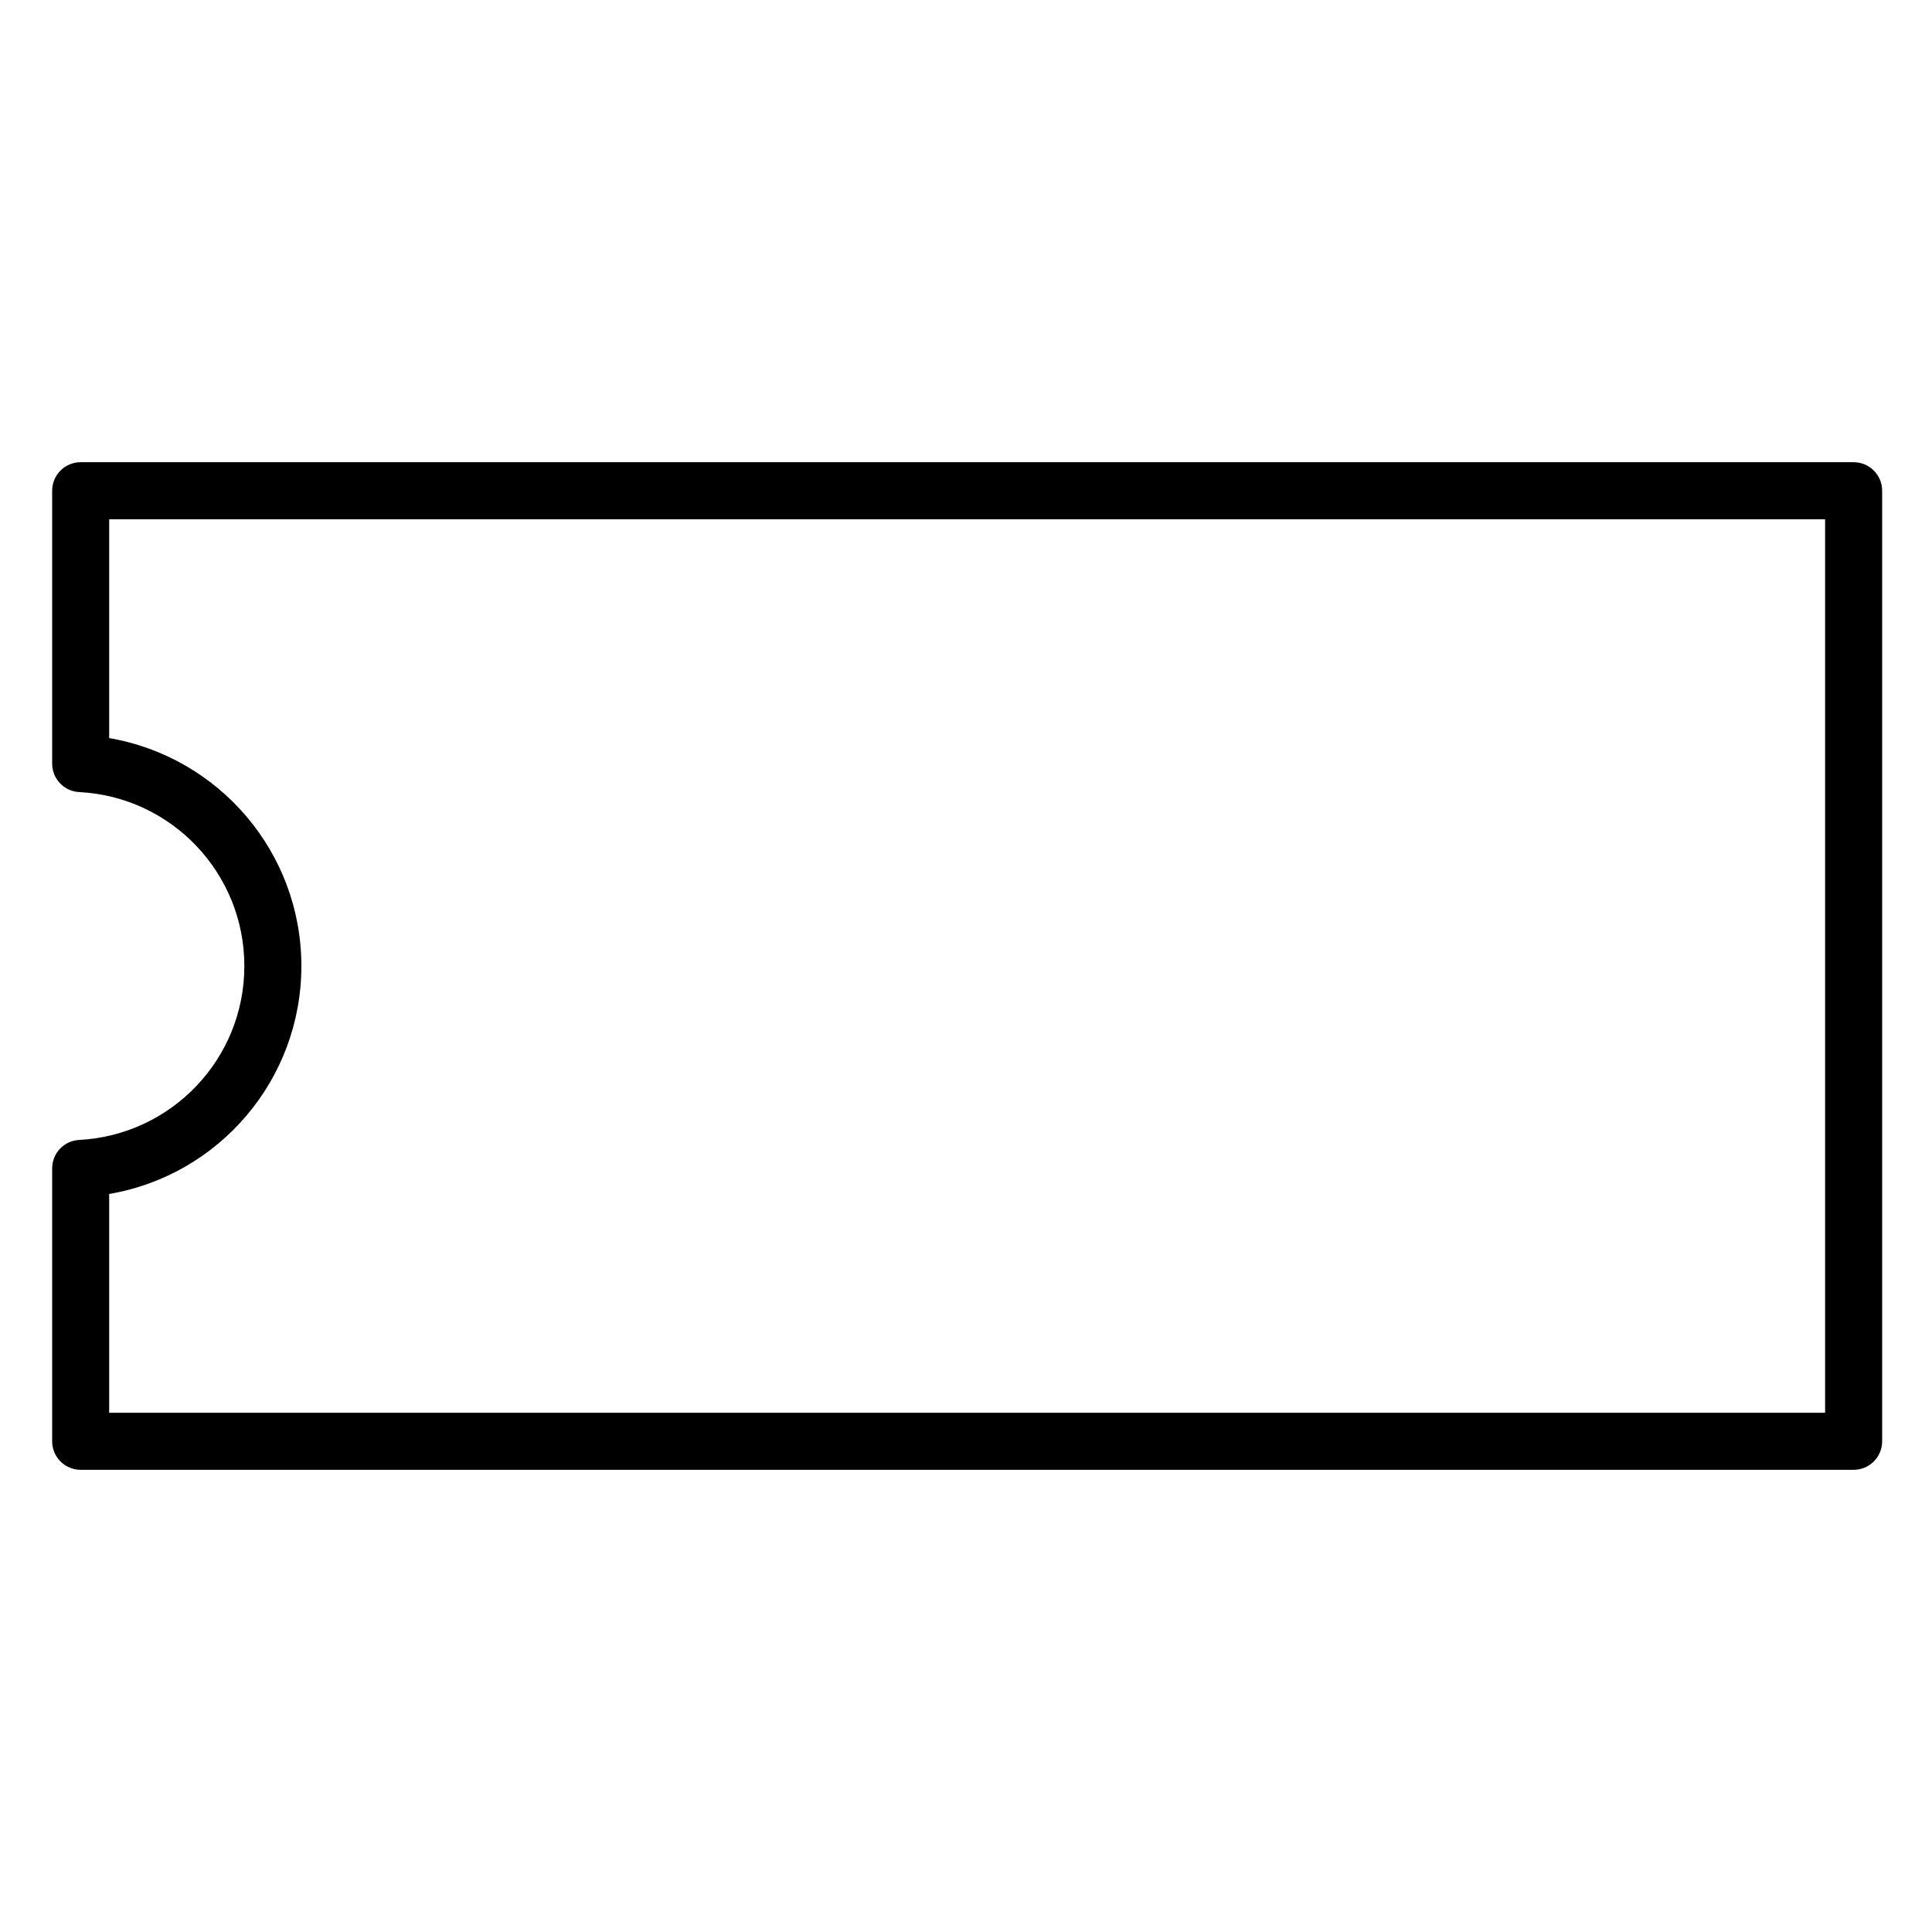
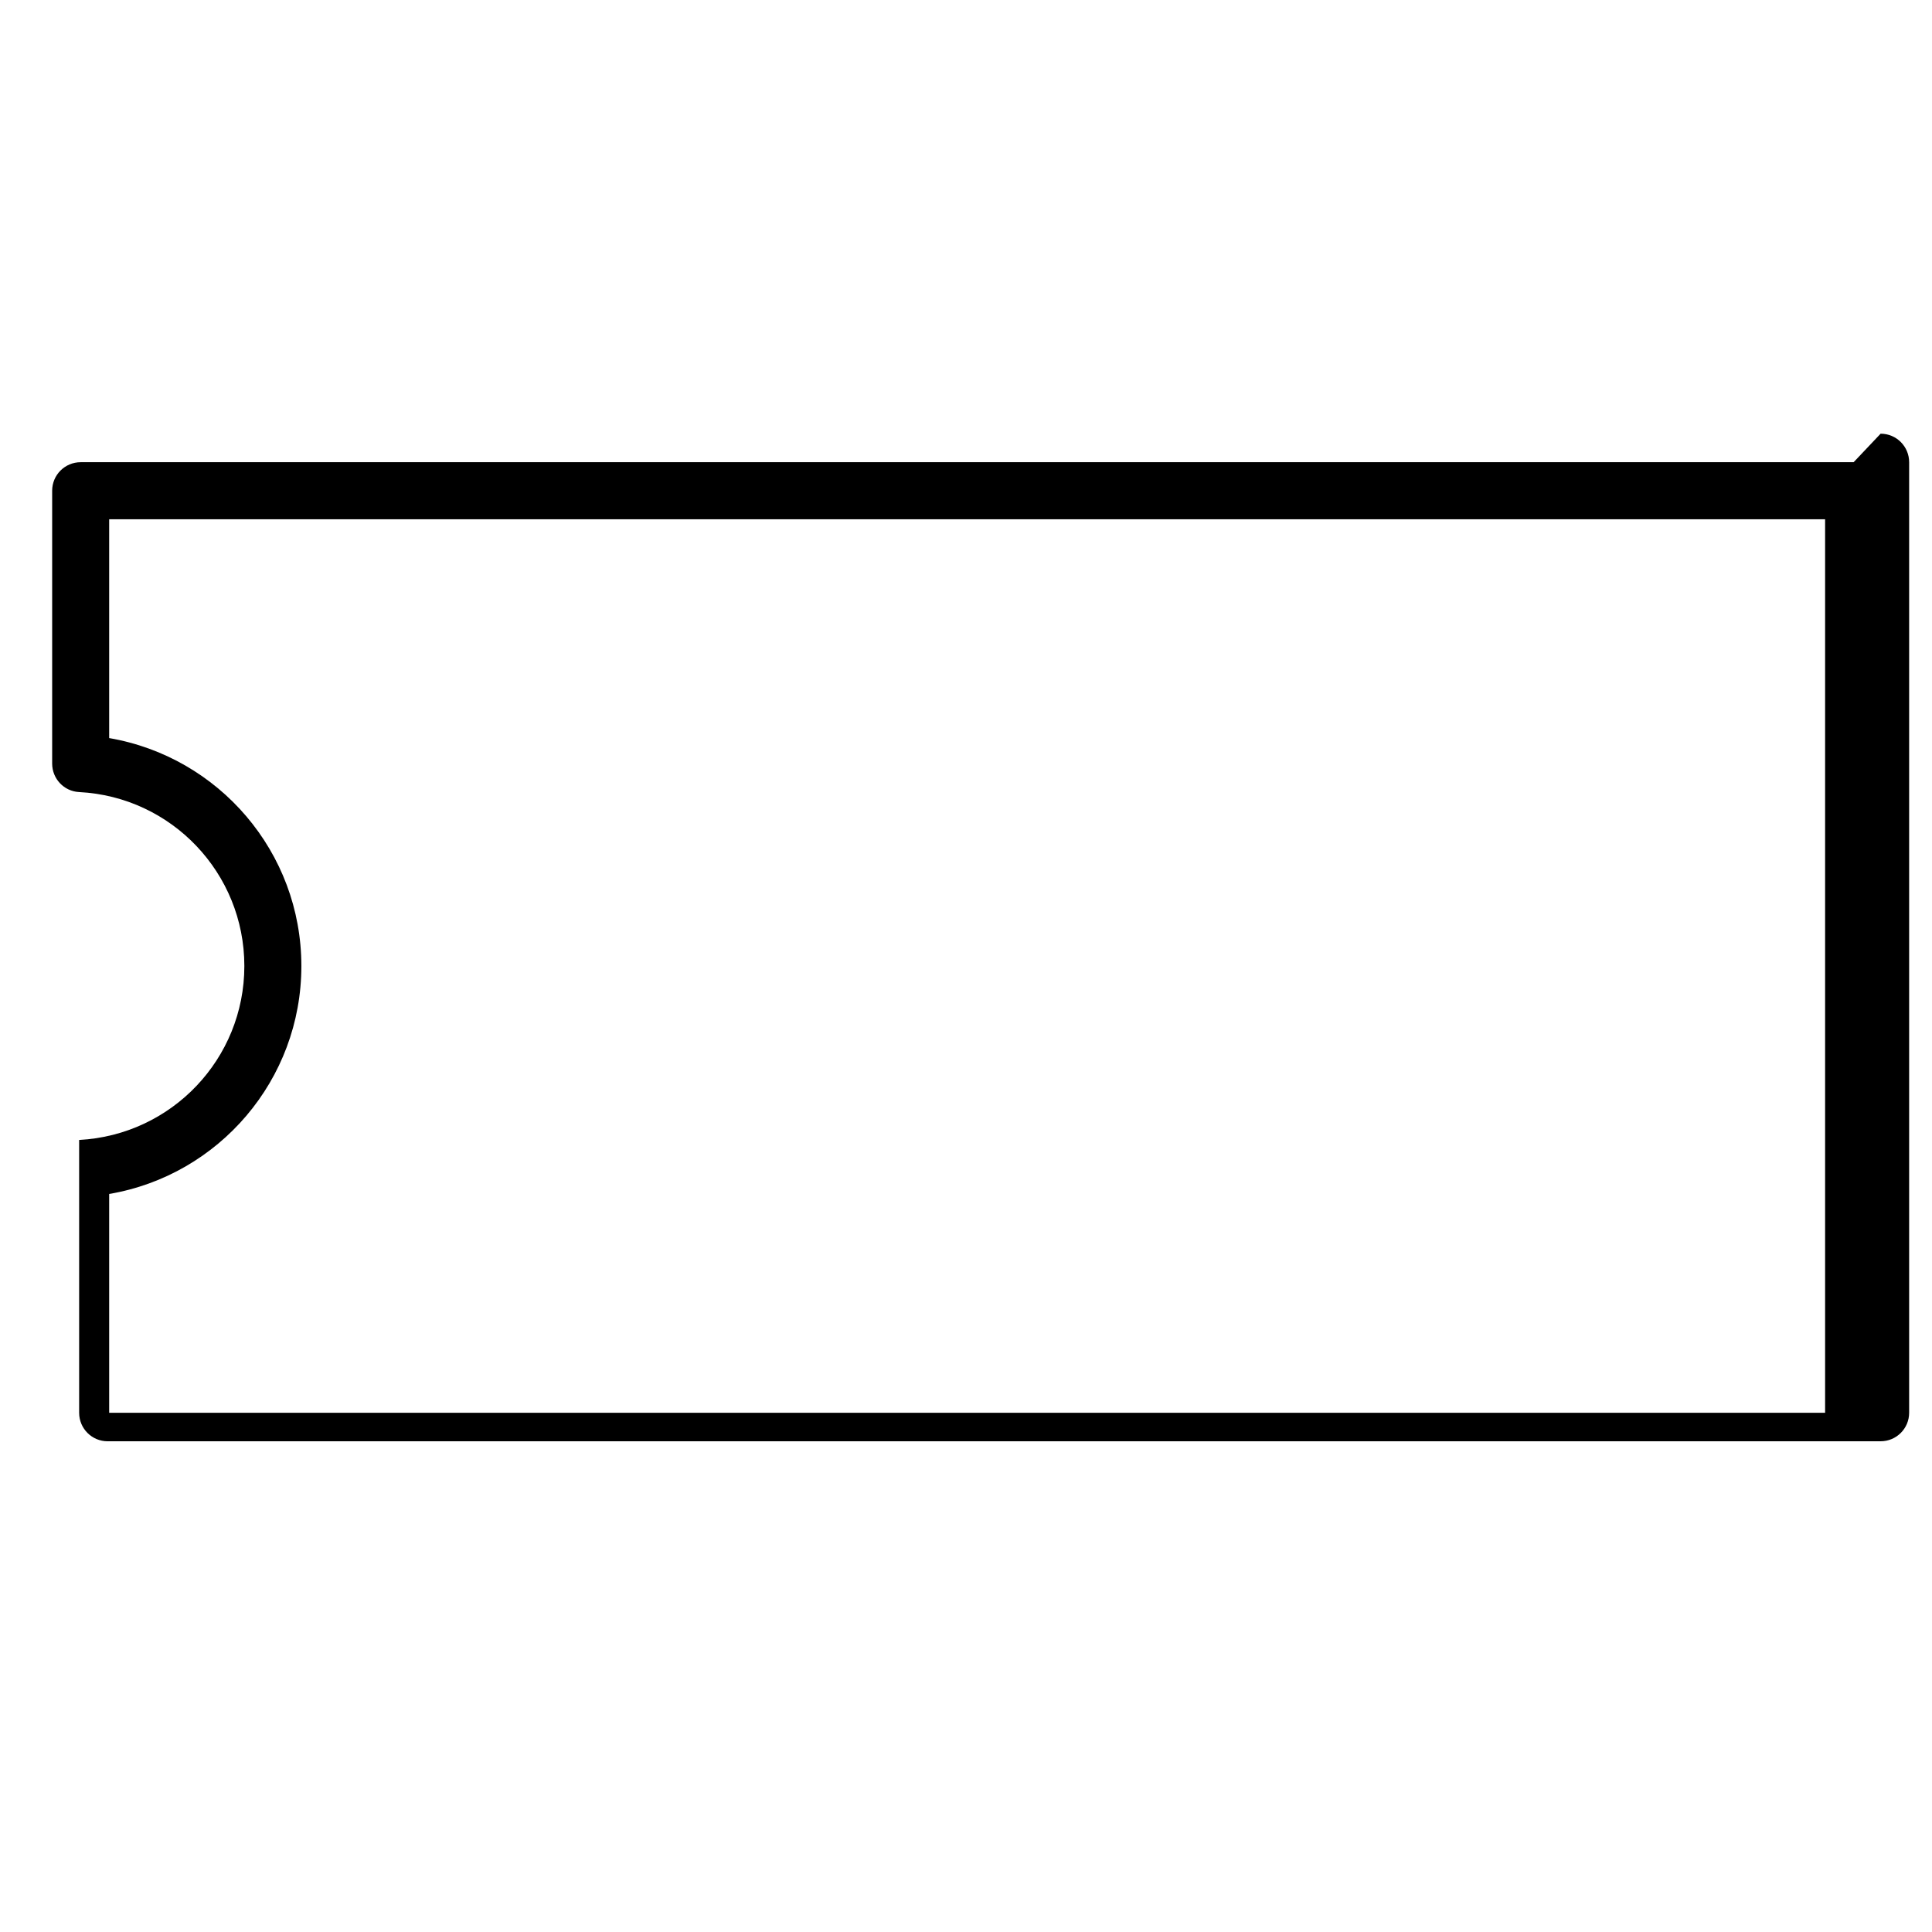
<svg xmlns="http://www.w3.org/2000/svg" fill="#000000" width="800px" height="800px" version="1.1" viewBox="144 144 512 512">
-   <path d="m635.23 266.49h-469.85c-4.18 0-7.559 3.375-7.559 7.559v72.297c0 4.031 3.125 7.356 7.152 7.559 24.535 1.258 43.781 21.512 43.781 46.098s-19.246 44.789-43.781 46.098c-4.031 0.203-7.152 3.527-7.152 7.559v72.297c0 4.18 3.375 7.559 7.559 7.559l469.85-0.004c4.18 0 7.559-3.375 7.559-7.559v-251.9c0-4.18-3.375-7.559-7.559-7.559zm-7.559 251.91h-454.74v-57.988c29.07-4.938 50.934-30.23 50.934-60.406 0-30.18-21.867-55.418-50.934-60.406v-57.988l454.74-0.004v236.79z" />
+   <path d="m635.23 266.49h-469.85c-4.18 0-7.559 3.375-7.559 7.559v72.297c0 4.031 3.125 7.356 7.152 7.559 24.535 1.258 43.781 21.512 43.781 46.098s-19.246 44.789-43.781 46.098v72.297c0 4.18 3.375 7.559 7.559 7.559l469.85-0.004c4.18 0 7.559-3.375 7.559-7.559v-251.9c0-4.18-3.375-7.559-7.559-7.559zm-7.559 251.91h-454.74v-57.988c29.07-4.938 50.934-30.23 50.934-60.406 0-30.18-21.867-55.418-50.934-60.406v-57.988l454.74-0.004v236.79z" />
</svg>